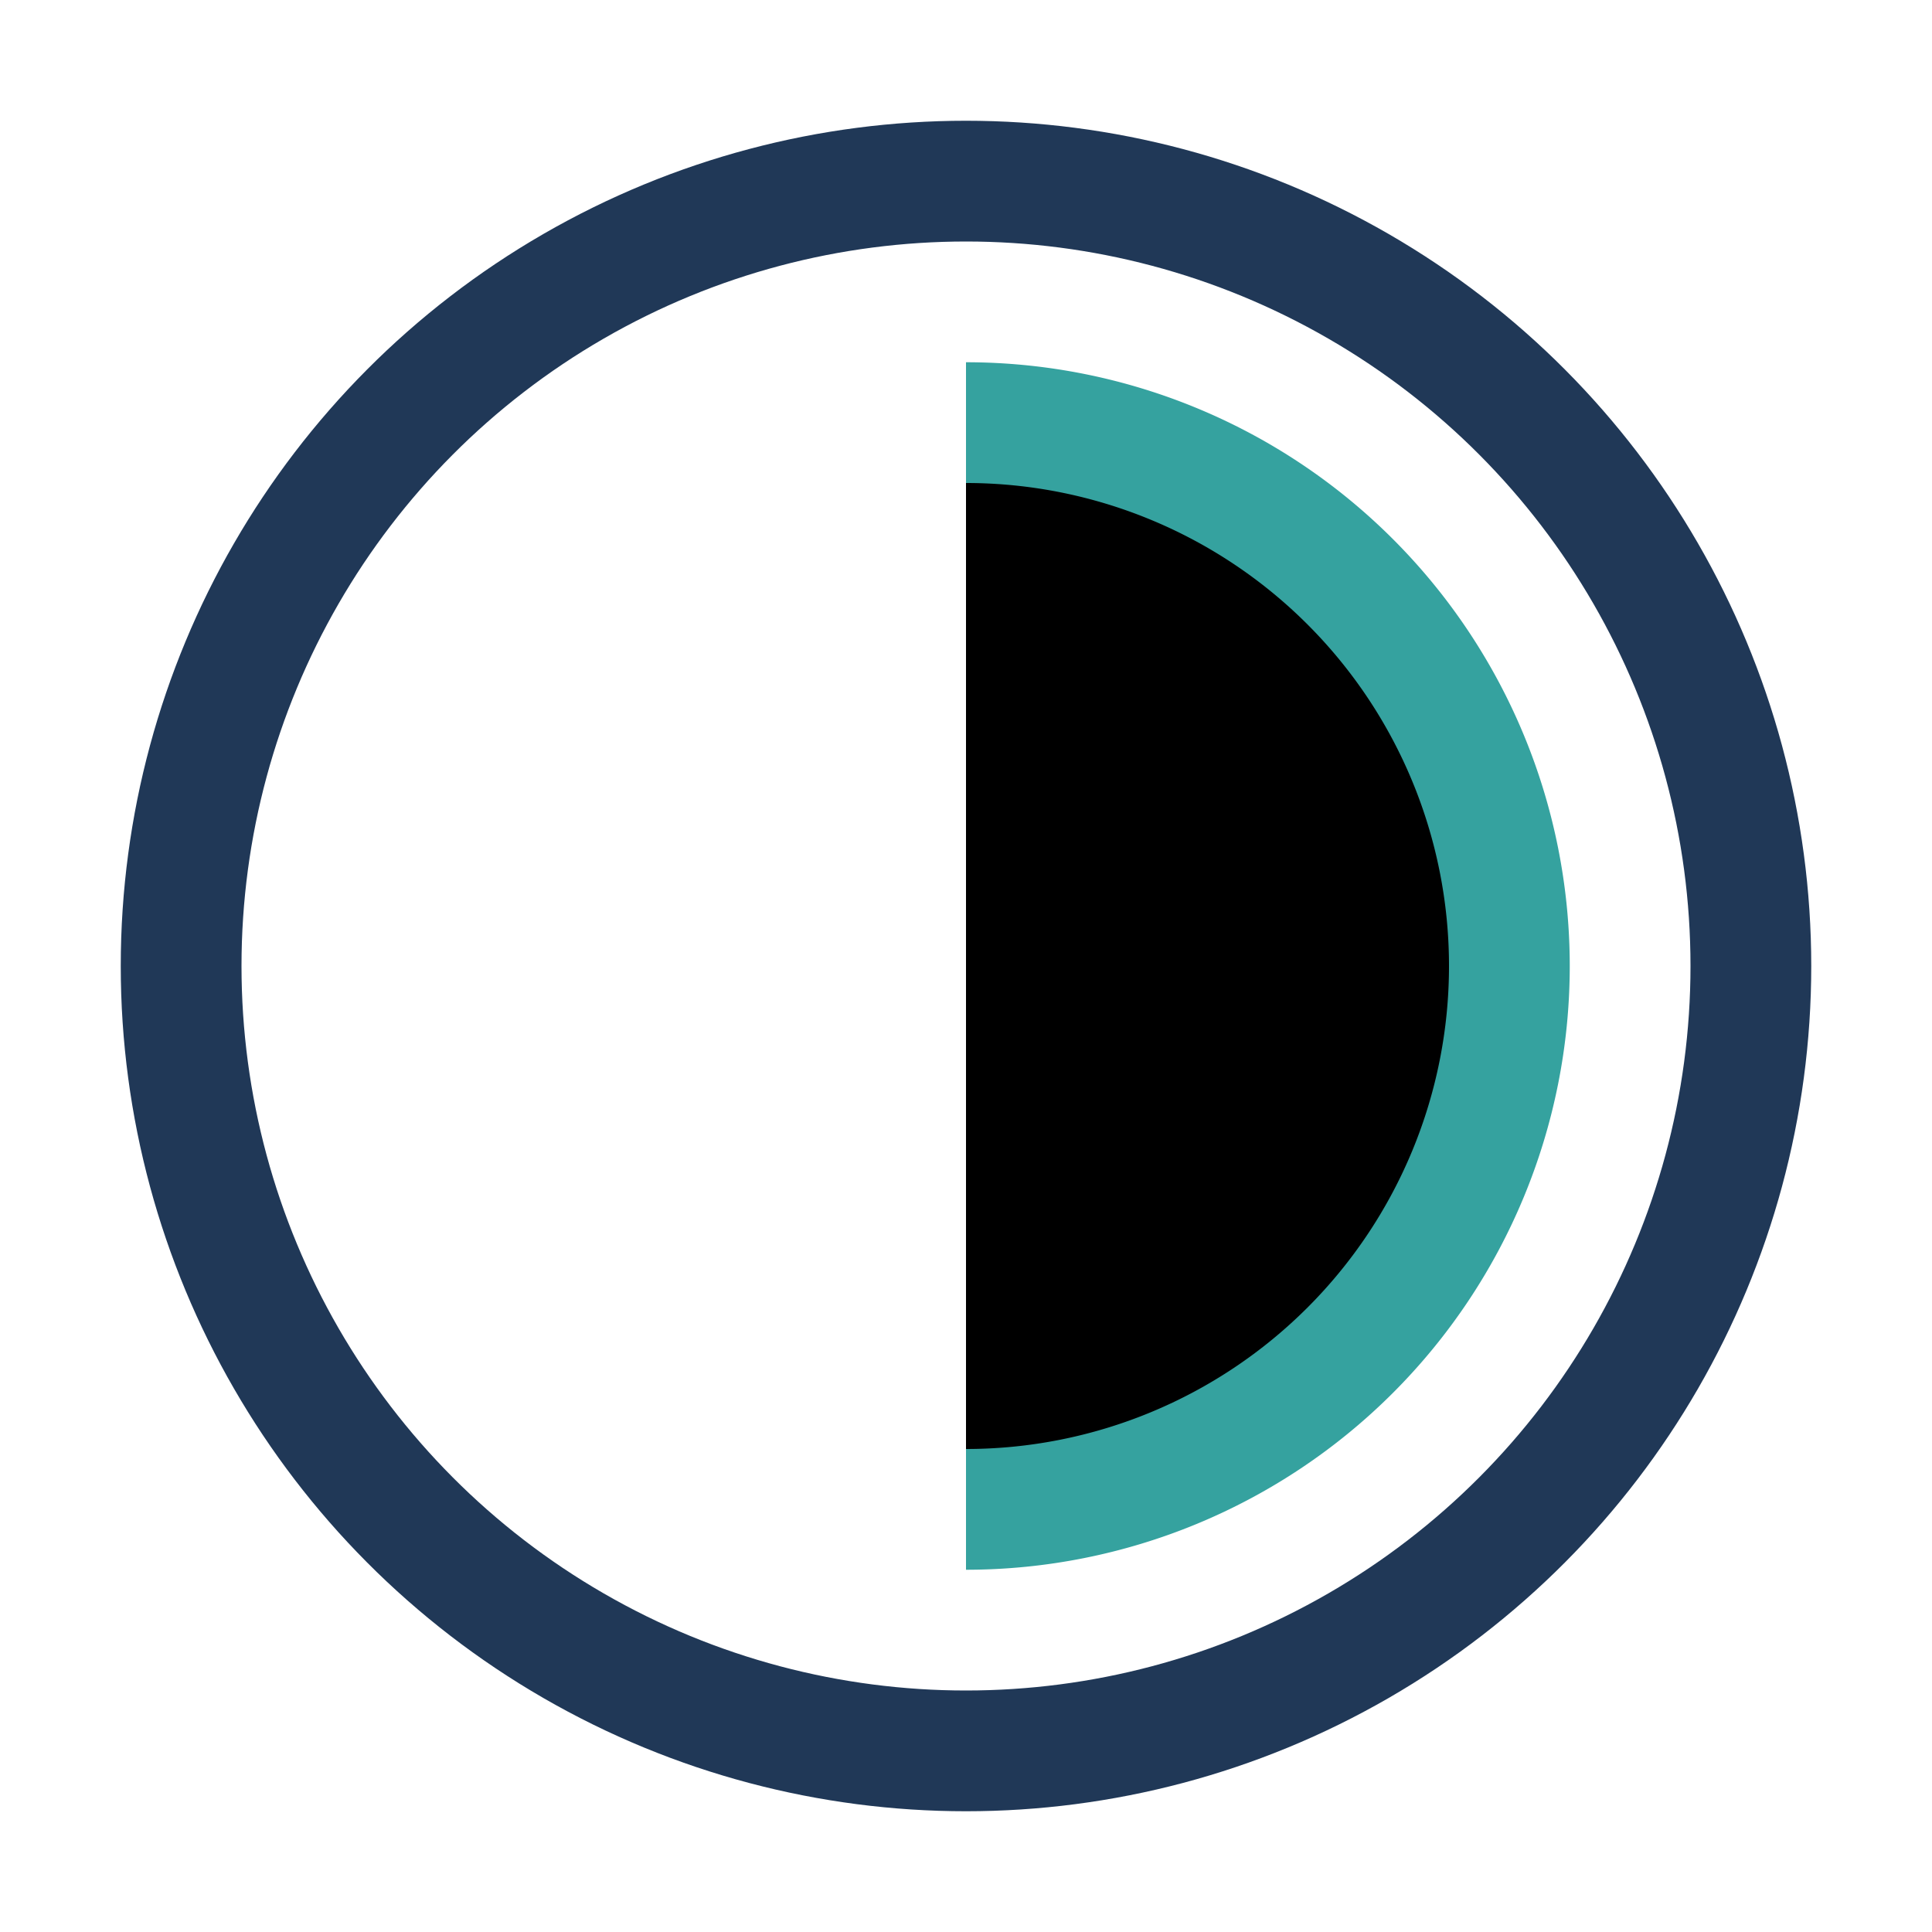
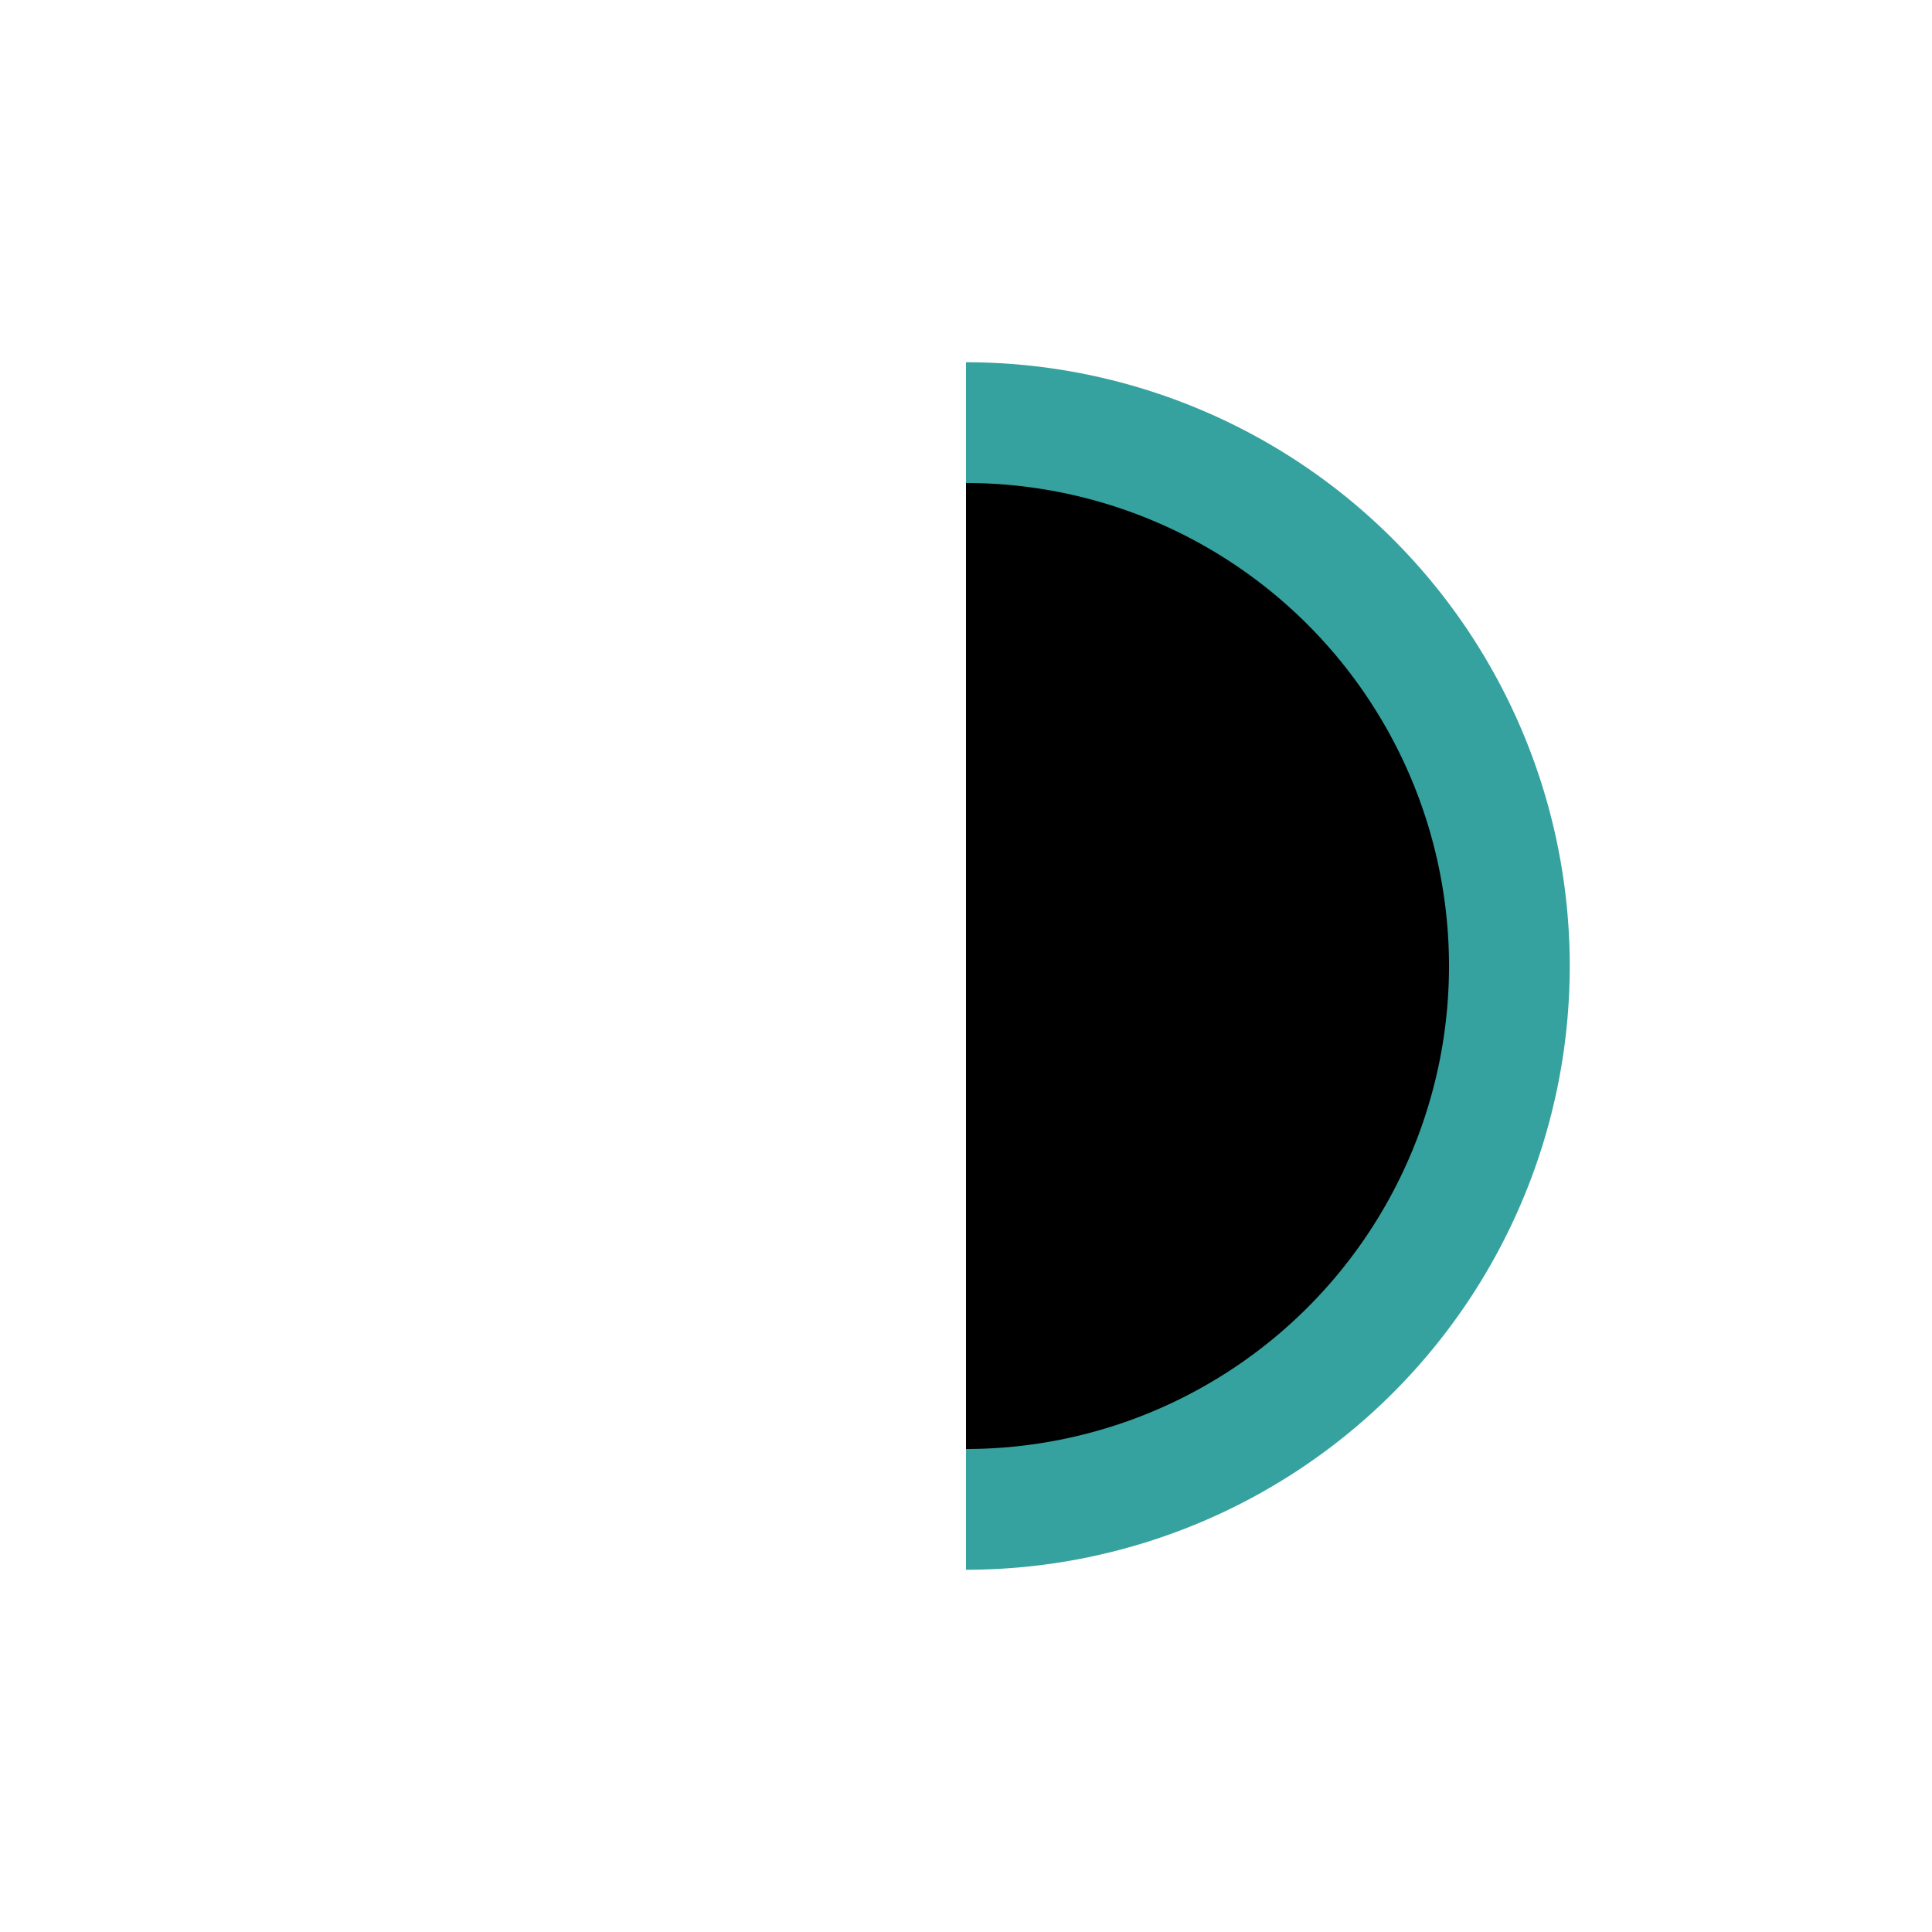
<svg xmlns="http://www.w3.org/2000/svg" width="32" height="32" viewBox="0 0 32 32">
-   <circle cx="16" cy="16" r="13" fill="none" stroke="#203857" stroke-width="2" />
  <path d="M16 7a9 9 0 019 9 9 9 0 01-9 9" stroke="#35A29F" stroke-width="2" />
</svg>